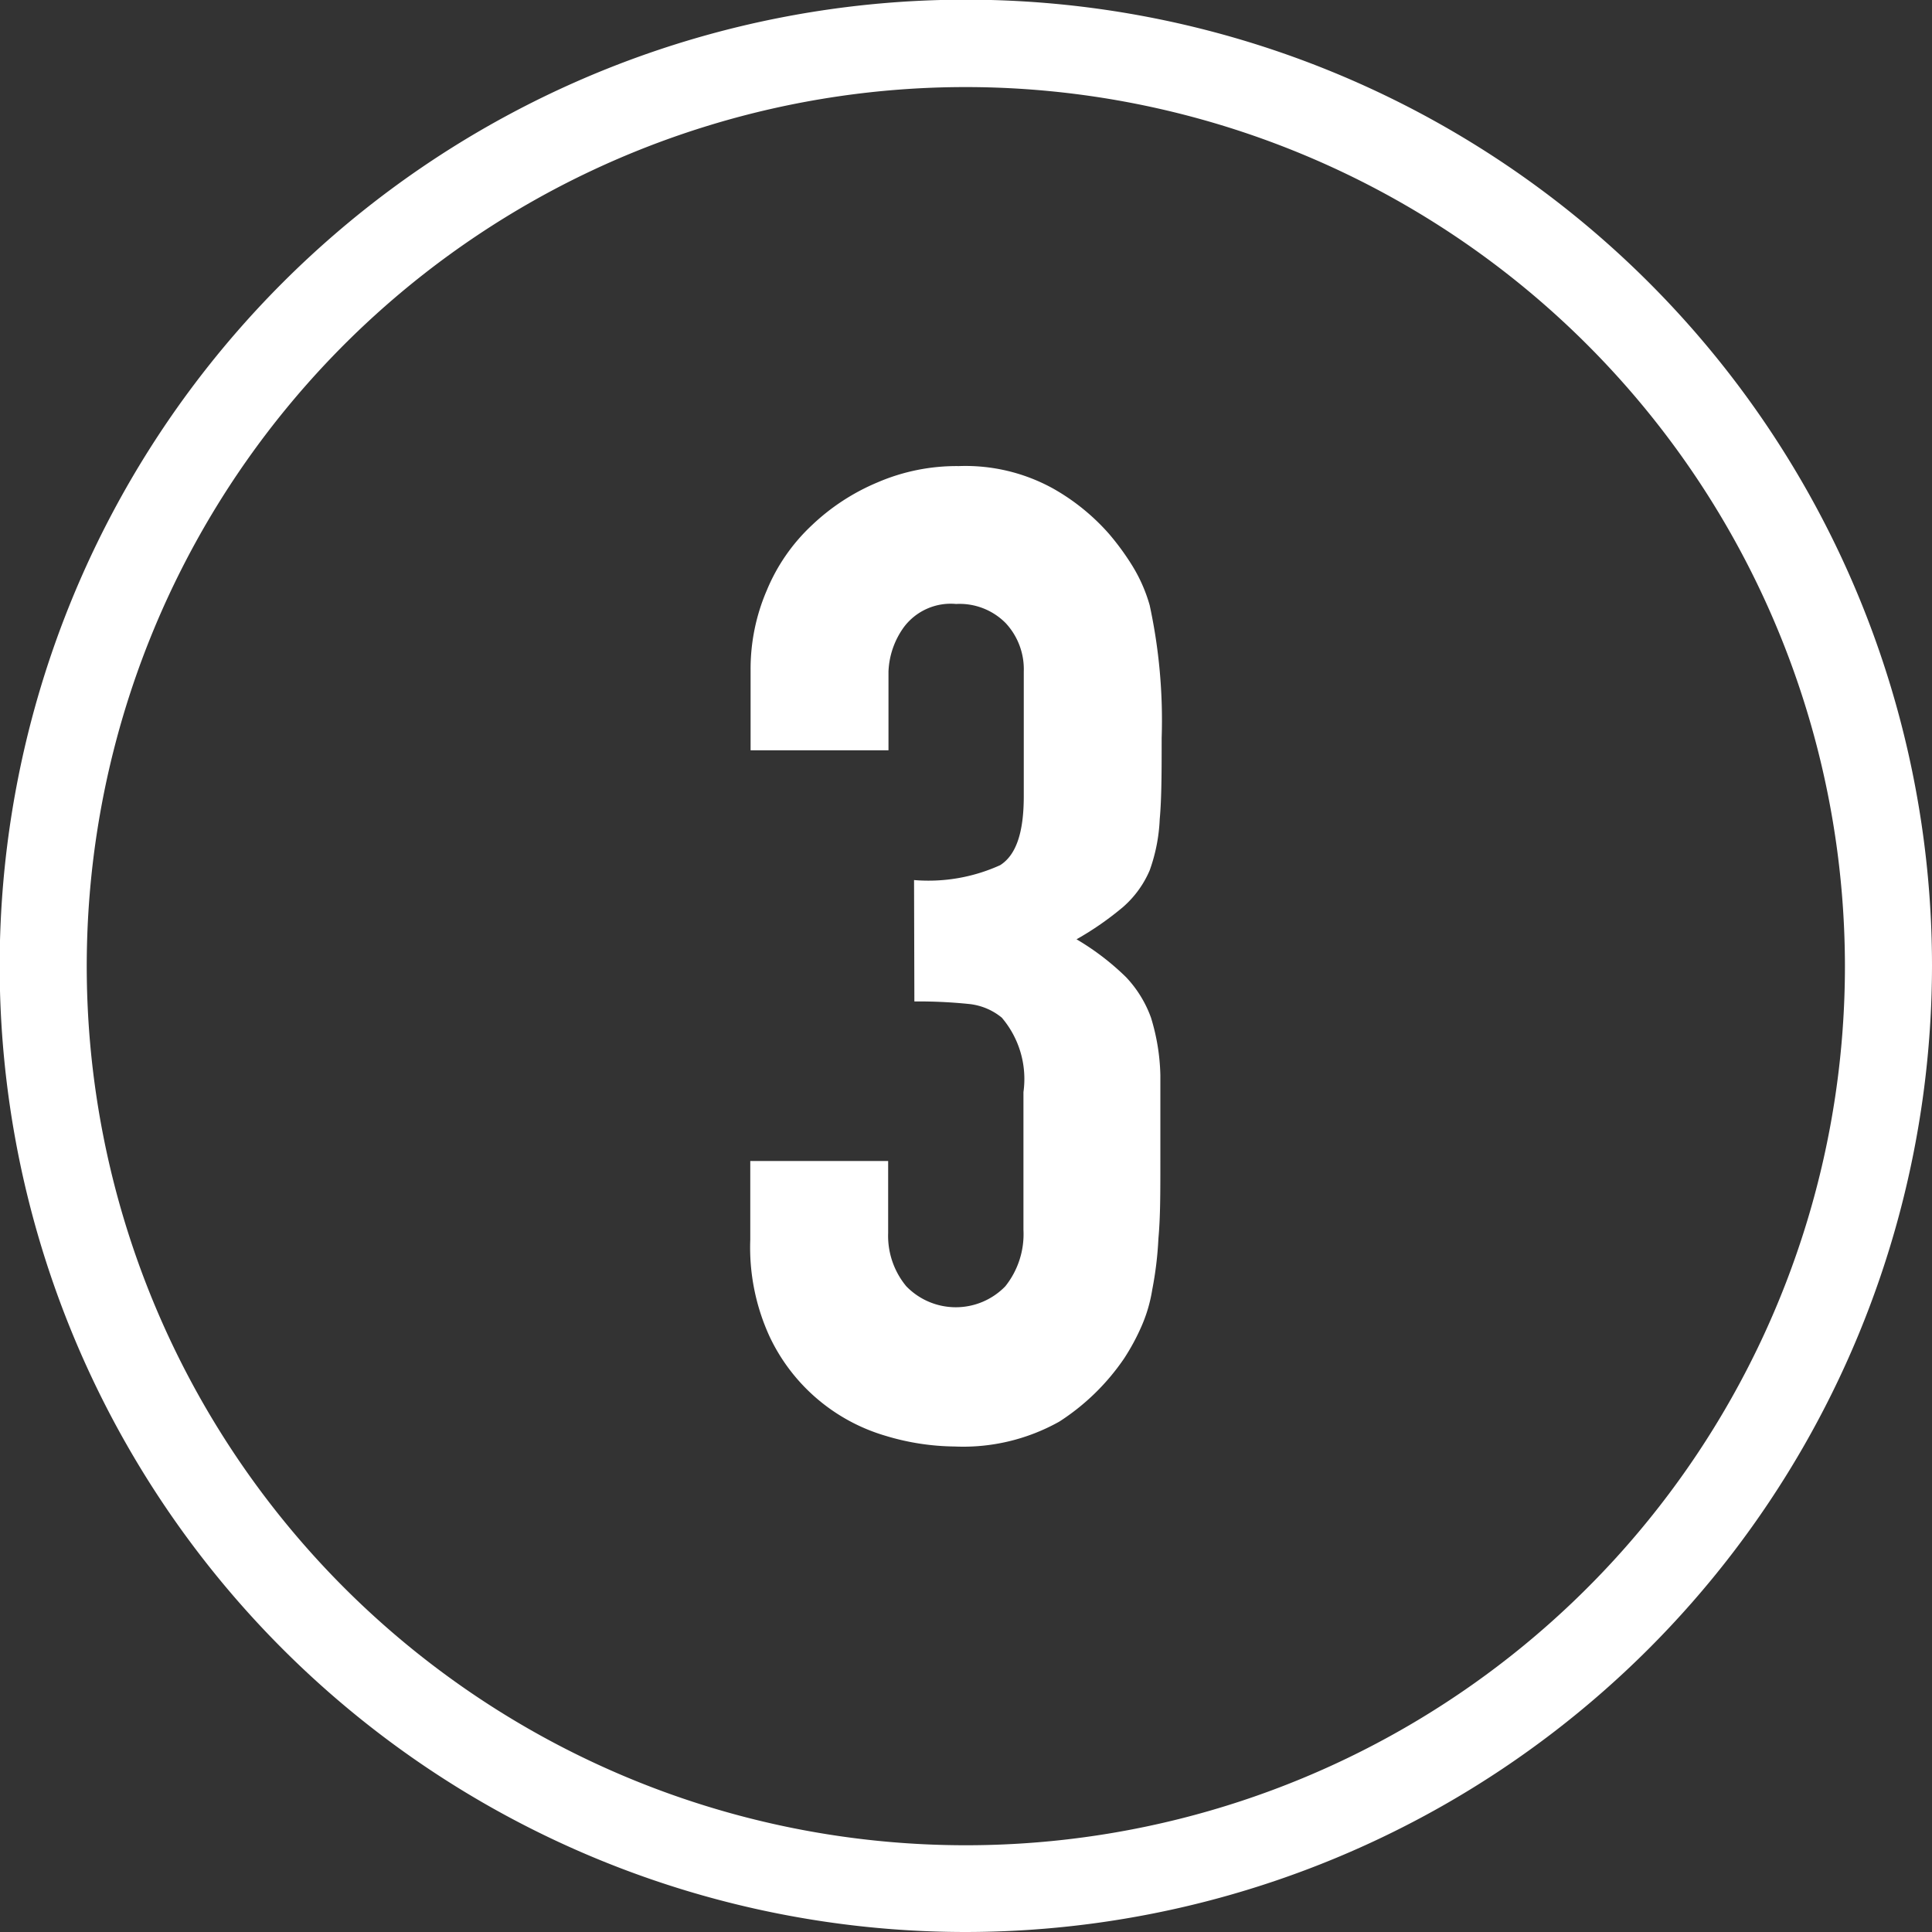
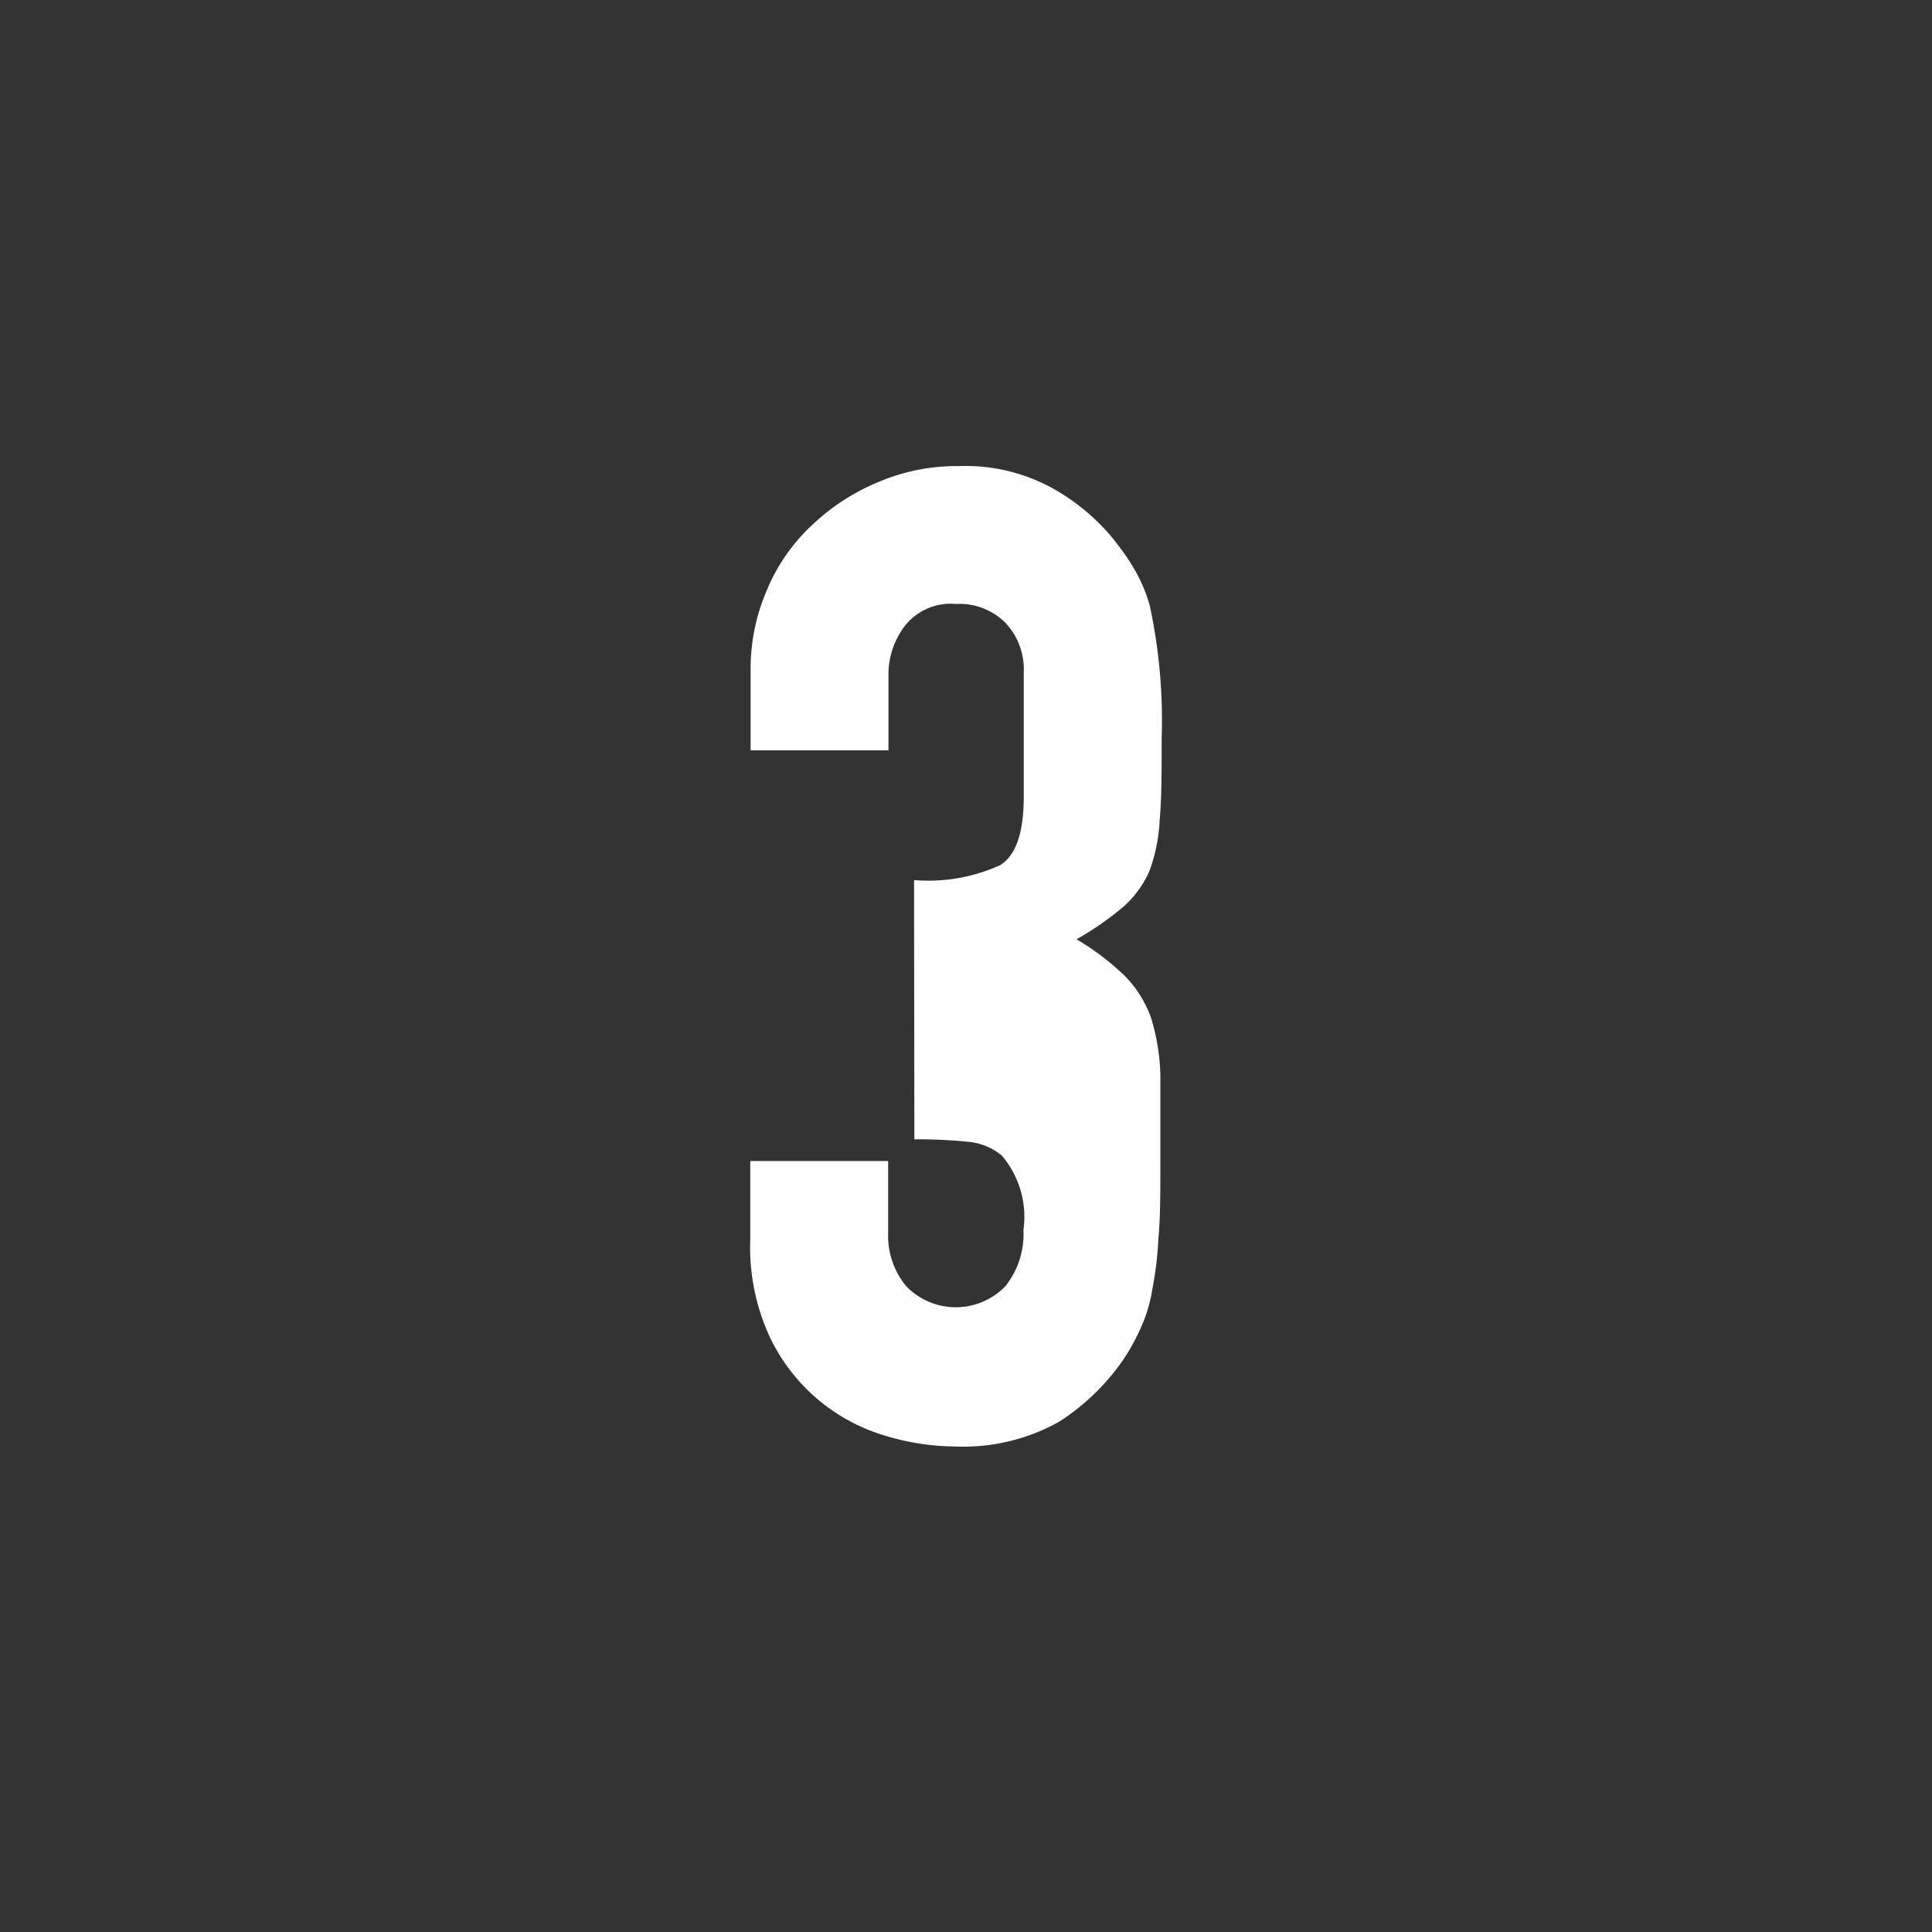
<svg xmlns="http://www.w3.org/2000/svg" id="レイヤー_1" data-name="レイヤー 1" viewBox="0 0 59.69 59.69">
  <rect x="0" y="0" width="59.69" height="59.69" fill="#333333" stroke="none" />
  <defs>
    <style>.cls-1{fill:#fff;}</style>
  </defs>
-   <path class="cls-1" d="M398.63,178.8a5.36,5.36,0,0,0,2.66-.46c.49-.31.73-1,.73-2.13v-3.85a2.09,2.09,0,0,0-.56-1.5,2,2,0,0,0-1.53-.59,1.81,1.81,0,0,0-1.61.71,2.5,2.5,0,0,0-.48,1.38v2.43h-4.26v-2.47a6.13,6.13,0,0,1,.5-2.47,5.77,5.77,0,0,1,1.38-2,6.68,6.68,0,0,1,2.05-1.34,6.17,6.17,0,0,1,2.5-.5,5.6,5.6,0,0,1,2.91.69,6.64,6.64,0,0,1,1.73,1.4,7.91,7.91,0,0,1,.73,1,4.84,4.84,0,0,1,.53,1.21,16.81,16.81,0,0,1,.37,4.1c0,1,0,1.87-.06,2.51a5.32,5.32,0,0,1-.31,1.58,3.14,3.14,0,0,1-.82,1.13,9.44,9.44,0,0,1-1.44,1,7.93,7.93,0,0,1,1.53,1.17,3.59,3.59,0,0,1,.77,1.25,6.49,6.49,0,0,1,.29,1.78c0,.68,0,1.55,0,2.61s0,1.78-.06,2.43a11,11,0,0,1-.19,1.58,4.62,4.62,0,0,1-.33,1.13,6.75,6.75,0,0,1-.54,1,7,7,0,0,1-2,1.95,6.07,6.07,0,0,1-3.24.77,7.58,7.58,0,0,1-2.13-.33,5.75,5.75,0,0,1-3.58-3.06,6.59,6.59,0,0,1-.6-3v-2.43h4.26v2.22a2.44,2.44,0,0,0,.56,1.65,2.13,2.13,0,0,0,3.06,0,2.58,2.58,0,0,0,.56-1.74v-4.26a2.92,2.92,0,0,0-.67-2.3,1.9,1.9,0,0,0-1-.42,15.34,15.34,0,0,0-1.7-.08Z" transform="translate(-370.39 -151.61)" />
-   <path class="cls-1" d="M400.23,211.3a29.85,29.85,0,1,1,29.85-29.85A29.88,29.88,0,0,1,400.23,211.3Zm0-57a27.16,27.16,0,1,0,27.16,27.15A27.18,27.18,0,0,0,400.23,154.3Z" transform="translate(-370.39 -151.61)" />
+   <path class="cls-1" d="M398.63,178.8a5.36,5.36,0,0,0,2.66-.46c.49-.31.73-1,.73-2.13v-3.85a2.09,2.09,0,0,0-.56-1.5,2,2,0,0,0-1.53-.59,1.81,1.81,0,0,0-1.61.71,2.5,2.5,0,0,0-.48,1.38v2.43h-4.26v-2.47a6.13,6.13,0,0,1,.5-2.47,5.77,5.77,0,0,1,1.38-2,6.68,6.68,0,0,1,2.05-1.34,6.17,6.17,0,0,1,2.5-.5,5.6,5.6,0,0,1,2.91.69,6.64,6.64,0,0,1,1.73,1.4,7.91,7.91,0,0,1,.73,1,4.84,4.84,0,0,1,.53,1.21,16.81,16.81,0,0,1,.37,4.1c0,1,0,1.87-.06,2.51a5.32,5.32,0,0,1-.31,1.58,3.14,3.14,0,0,1-.82,1.13,9.44,9.44,0,0,1-1.44,1,7.93,7.93,0,0,1,1.53,1.17,3.59,3.59,0,0,1,.77,1.25,6.49,6.49,0,0,1,.29,1.78c0,.68,0,1.55,0,2.61s0,1.78-.06,2.43a11,11,0,0,1-.19,1.58,4.62,4.62,0,0,1-.33,1.13,6.75,6.75,0,0,1-.54,1,7,7,0,0,1-2,1.95,6.07,6.07,0,0,1-3.24.77,7.58,7.58,0,0,1-2.13-.33,5.75,5.75,0,0,1-3.58-3.06,6.59,6.59,0,0,1-.6-3v-2.43h4.26v2.22a2.44,2.44,0,0,0,.56,1.65,2.13,2.13,0,0,0,3.06,0,2.58,2.58,0,0,0,.56-1.74a2.92,2.92,0,0,0-.67-2.3,1.9,1.9,0,0,0-1-.42,15.34,15.34,0,0,0-1.7-.08Z" transform="translate(-370.39 -151.61)" />
</svg>